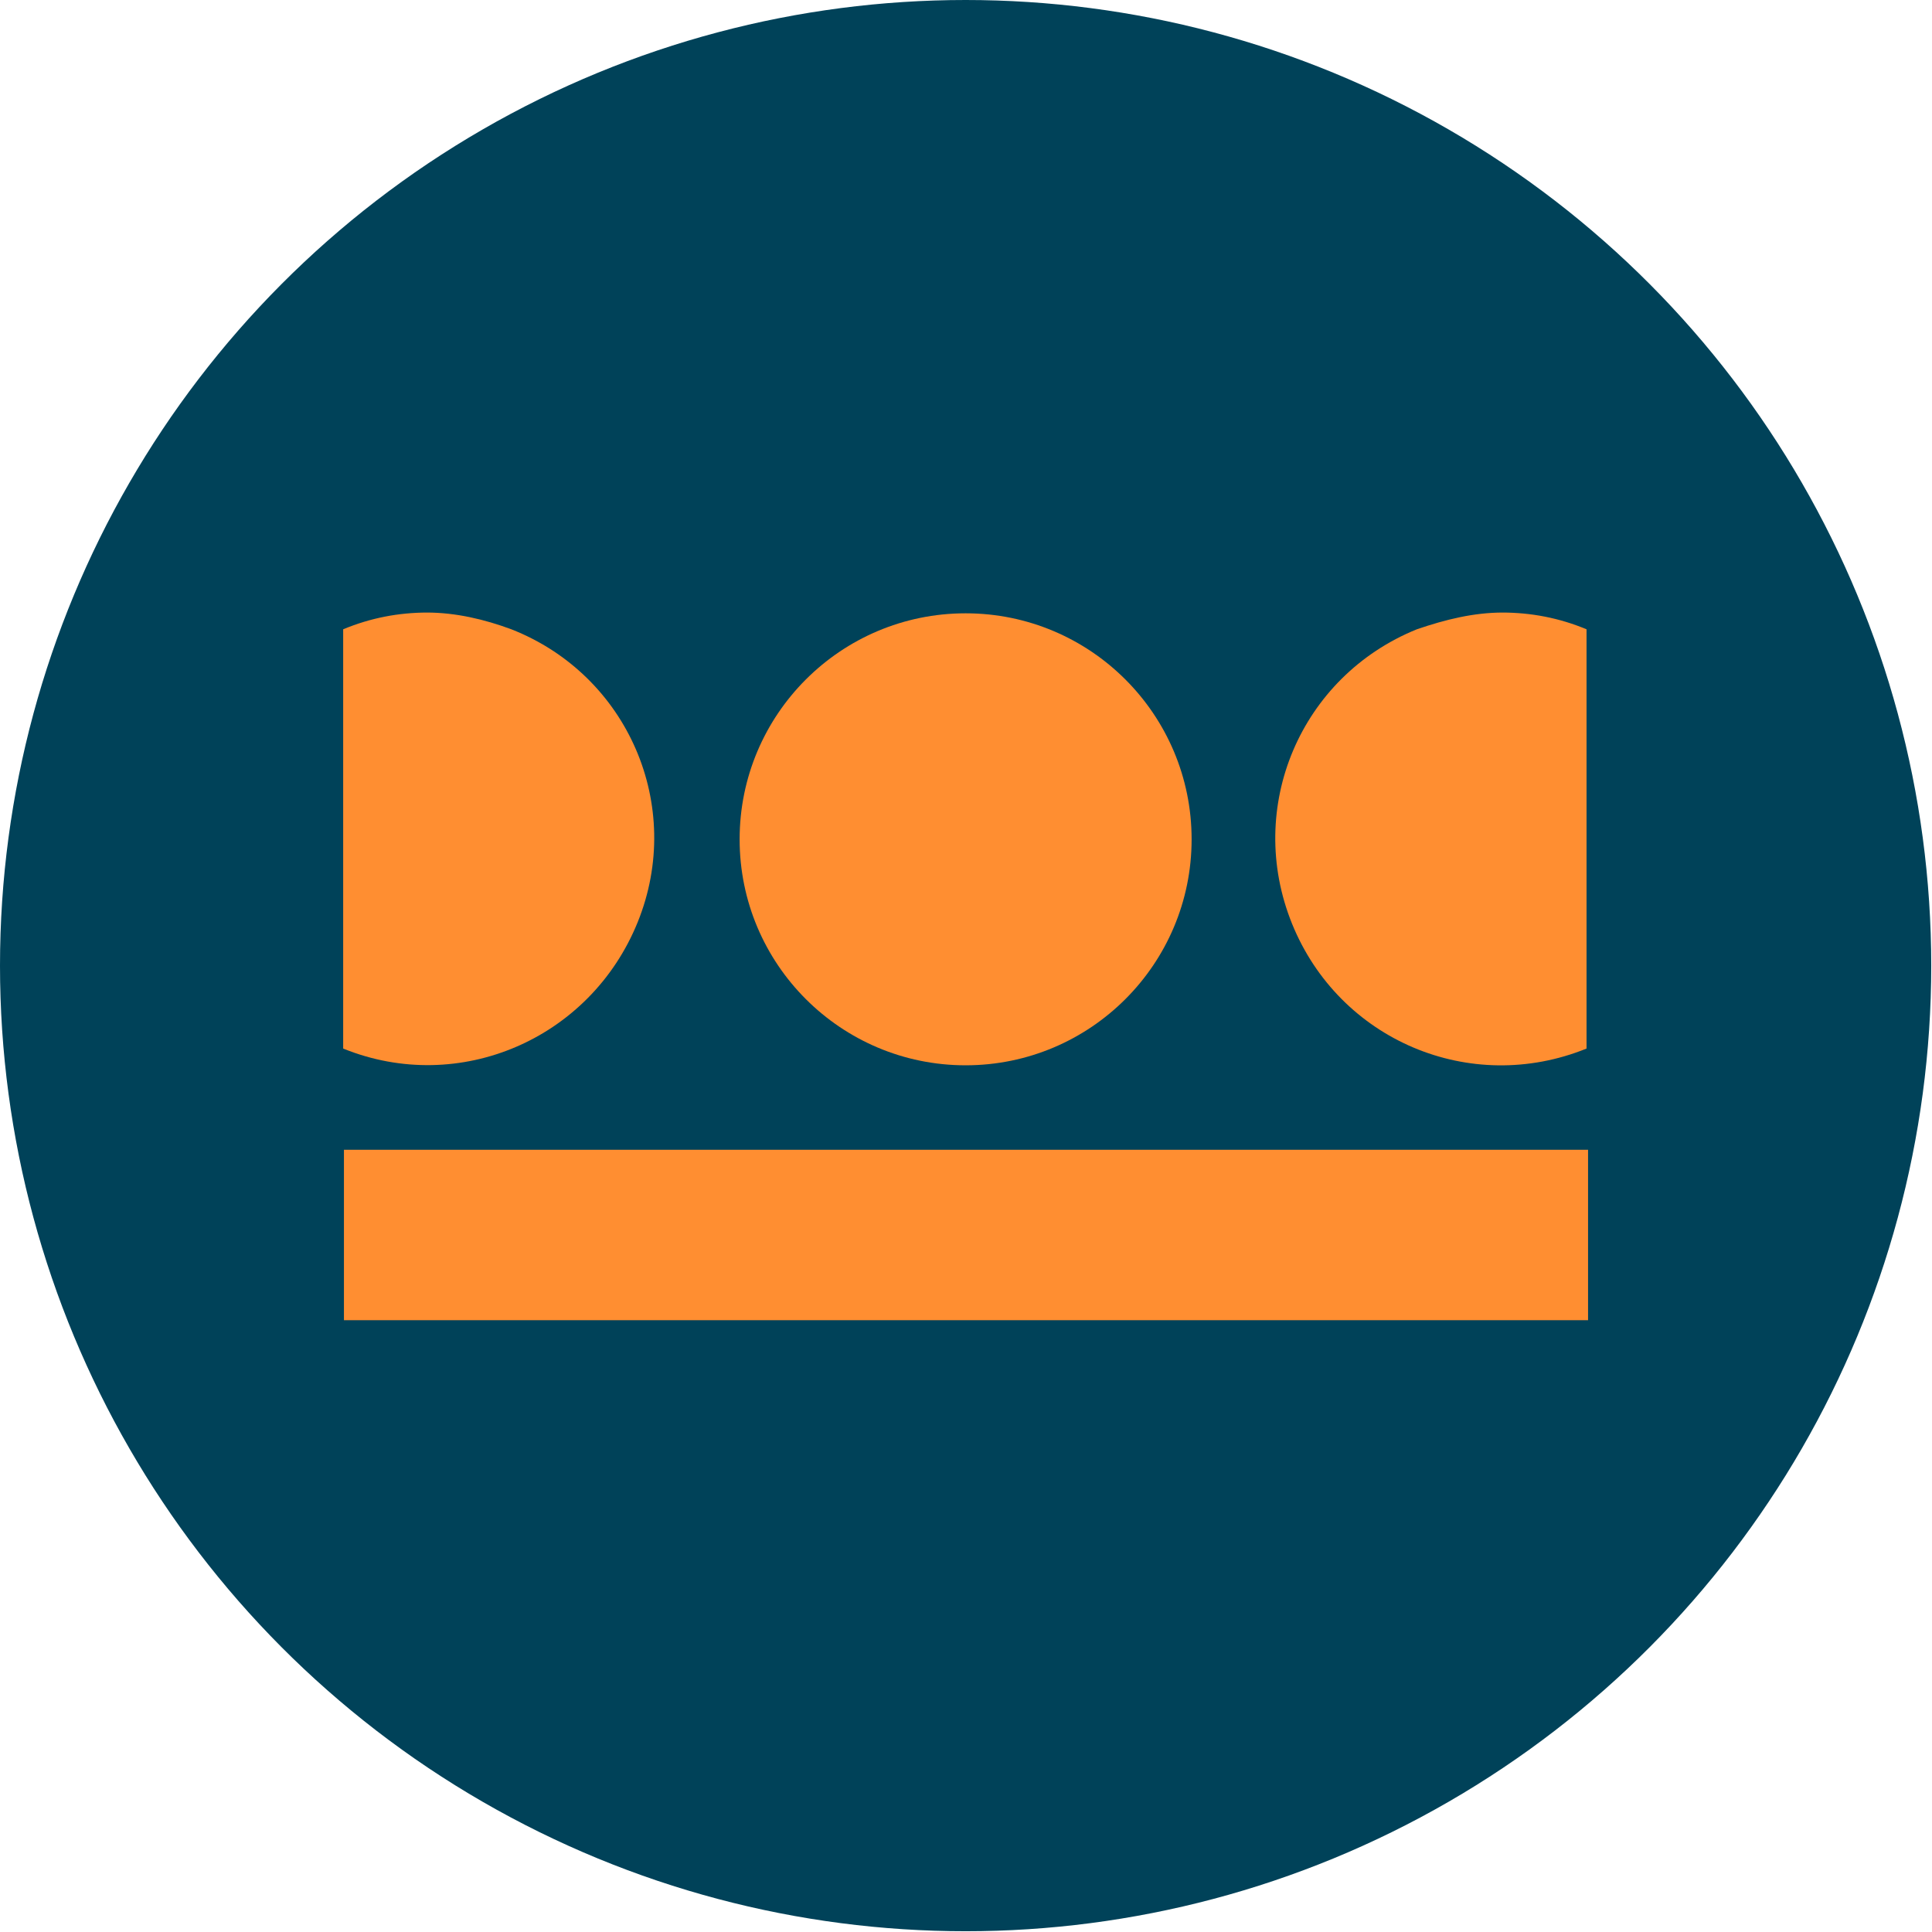
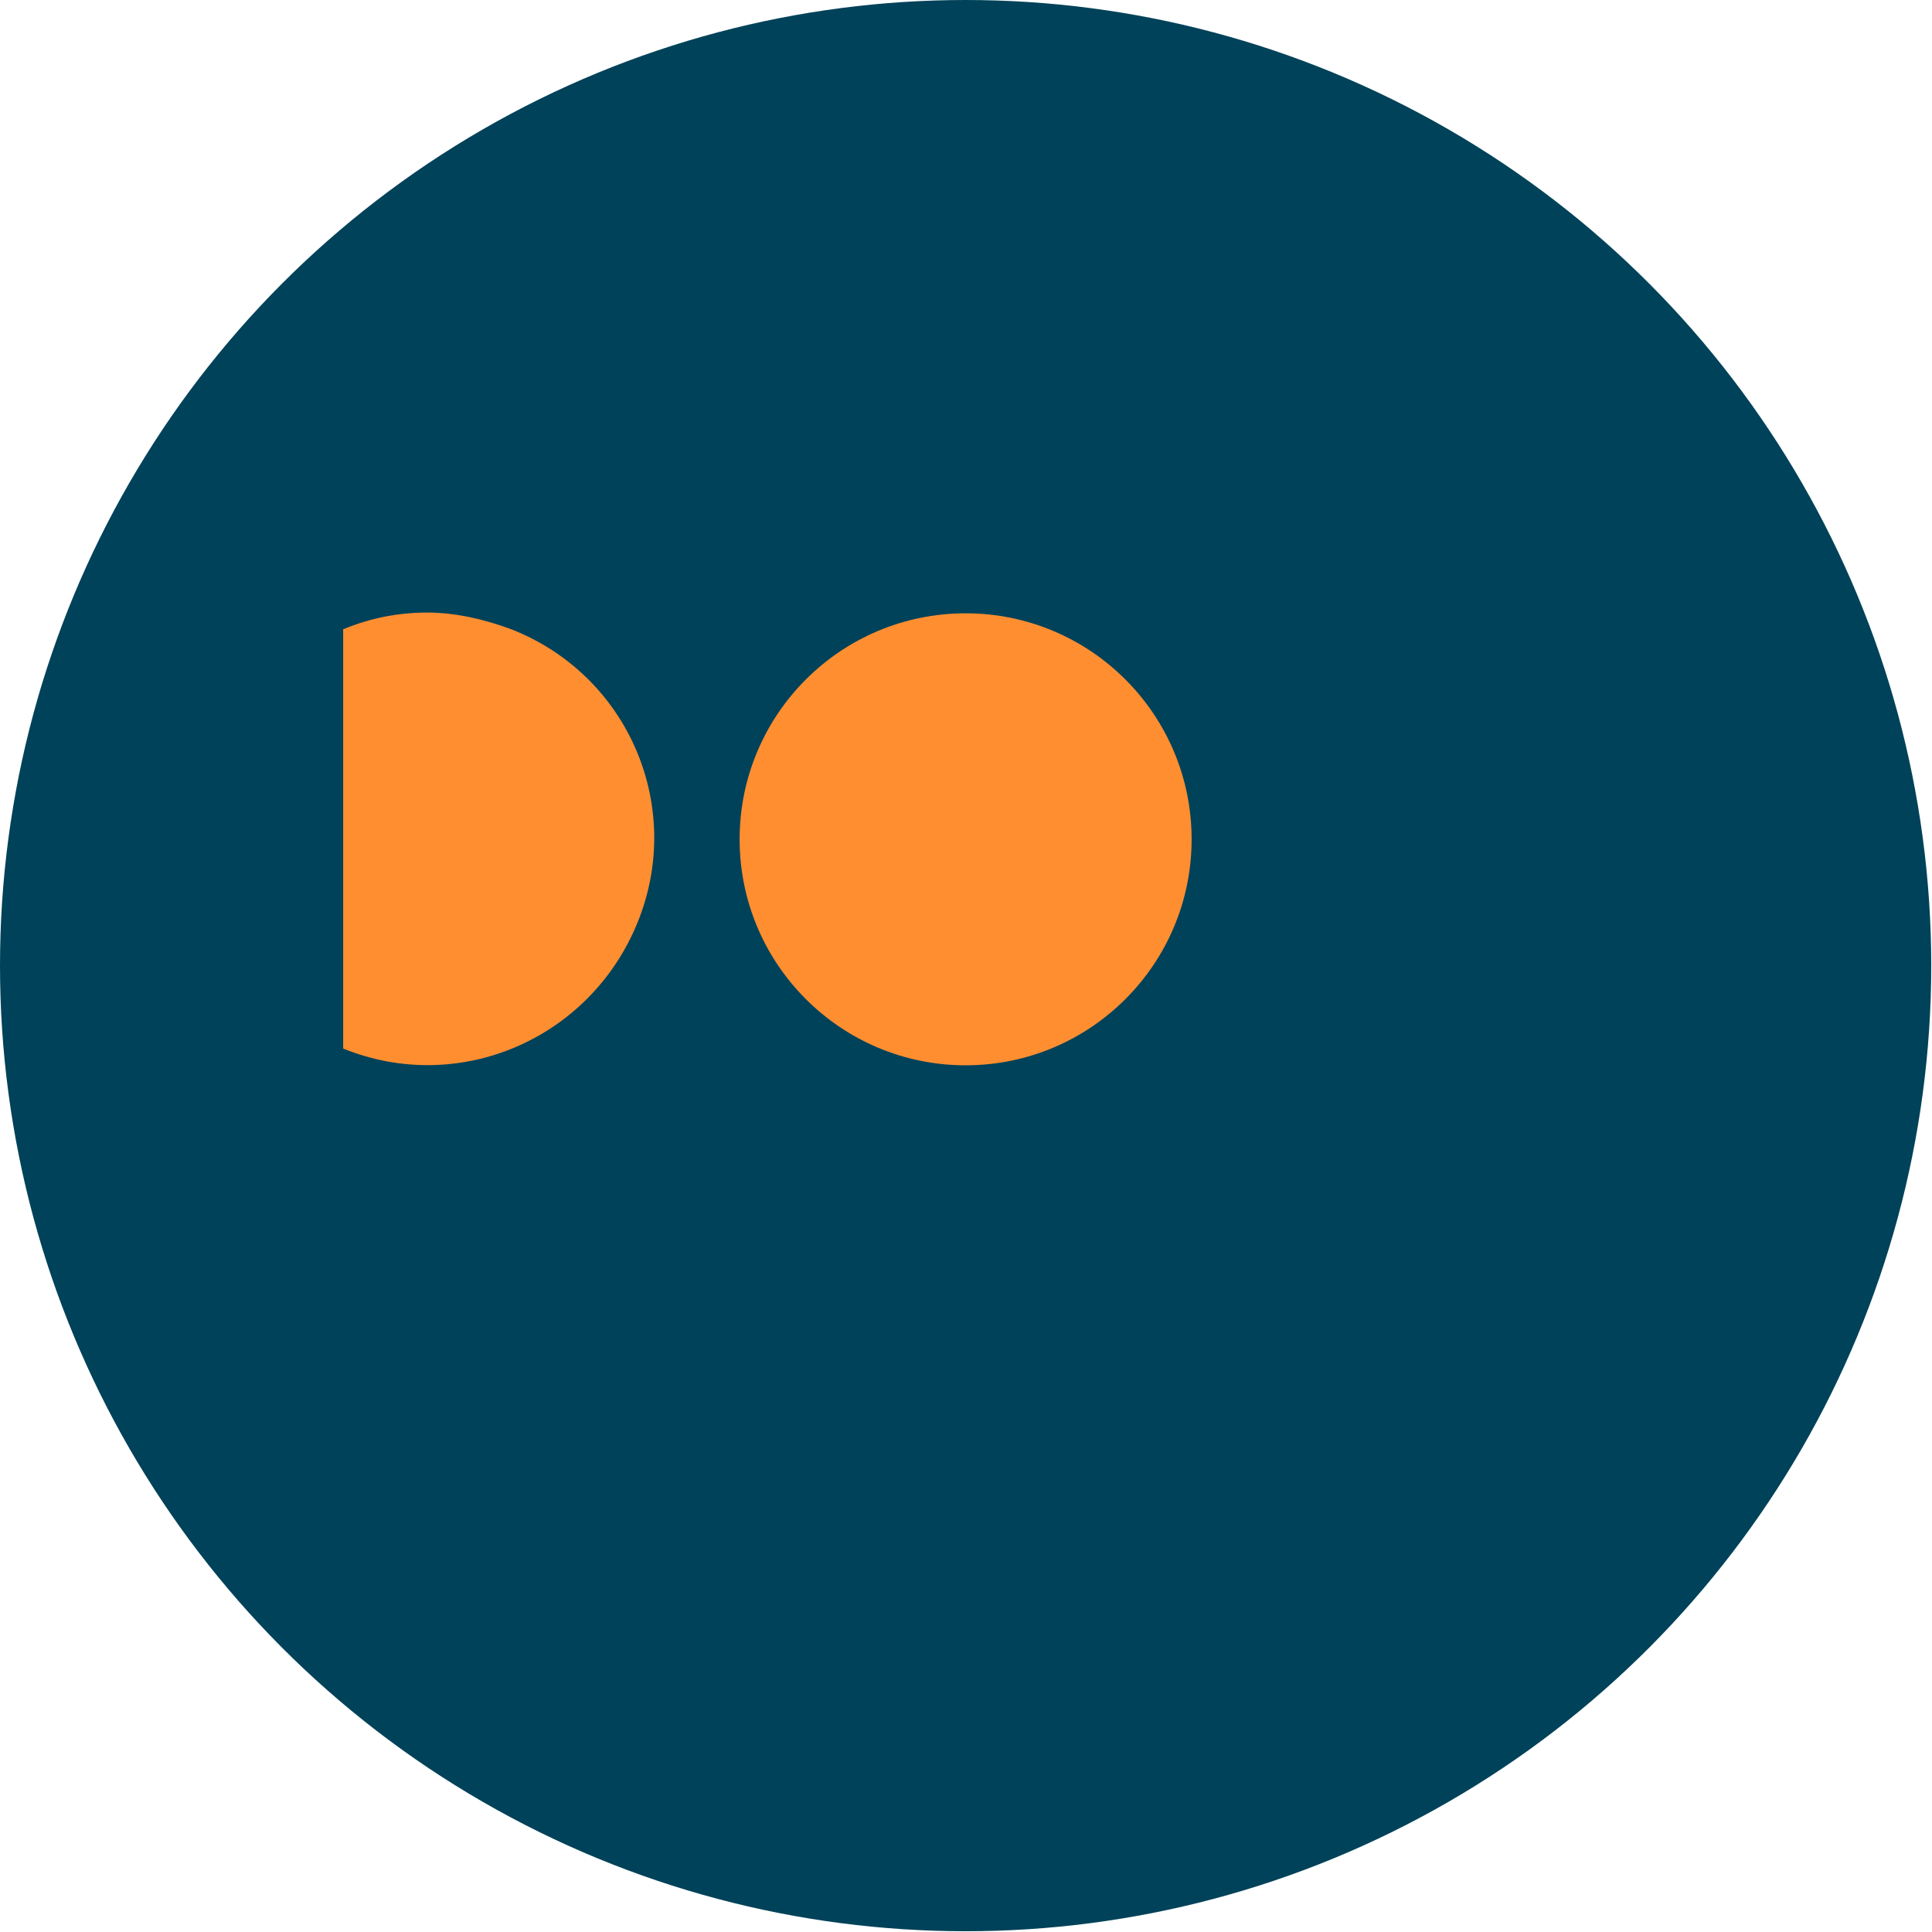
<svg xmlns="http://www.w3.org/2000/svg" id="_Слой_2" data-name="Слой 2" viewBox="0 0 25.39 25.39">
  <defs>
    <style>
      .cls-1 {
        fill: #004259;
      }

      .cls-2 {
        fill: #ff8e31;
      }
    </style>
  </defs>
  <g id="_Слой_1-2" data-name="Слой 1">
    <g>
      <circle class="cls-1" cx="12.69" cy="12.69" r="12.69" />
      <g>
        <path class="cls-2" d="M9.72,11.03c0-1.64,1.33-2.97,2.97-2.97s2.97,1.33,2.97,2.97-1.33,2.97-2.97,2.97-2.97-1.33-2.97-2.97Z" />
-         <path class="cls-2" d="M20.87,15.11H4.52v2.24H20.87v-2.24Z" />
        <path class="cls-2" d="M5.62,8.05c-.38,0-.75,.07-1.11,.22v5.51c1.53,.62,3.25-.13,3.87-1.66,.62-1.53-.13-3.25-1.66-3.85-.35-.13-.73-.22-1.11-.22Z" />
-         <path class="cls-2" d="M19.74,8.05c.38,0,.75,.07,1.11,.22v5.51c-1.53,.62-3.25-.11-3.87-1.64-.62-1.53,.11-3.25,1.64-3.87,.38-.13,.75-.22,1.13-.22Z" />
      </g>
    </g>
  </g>
</svg>